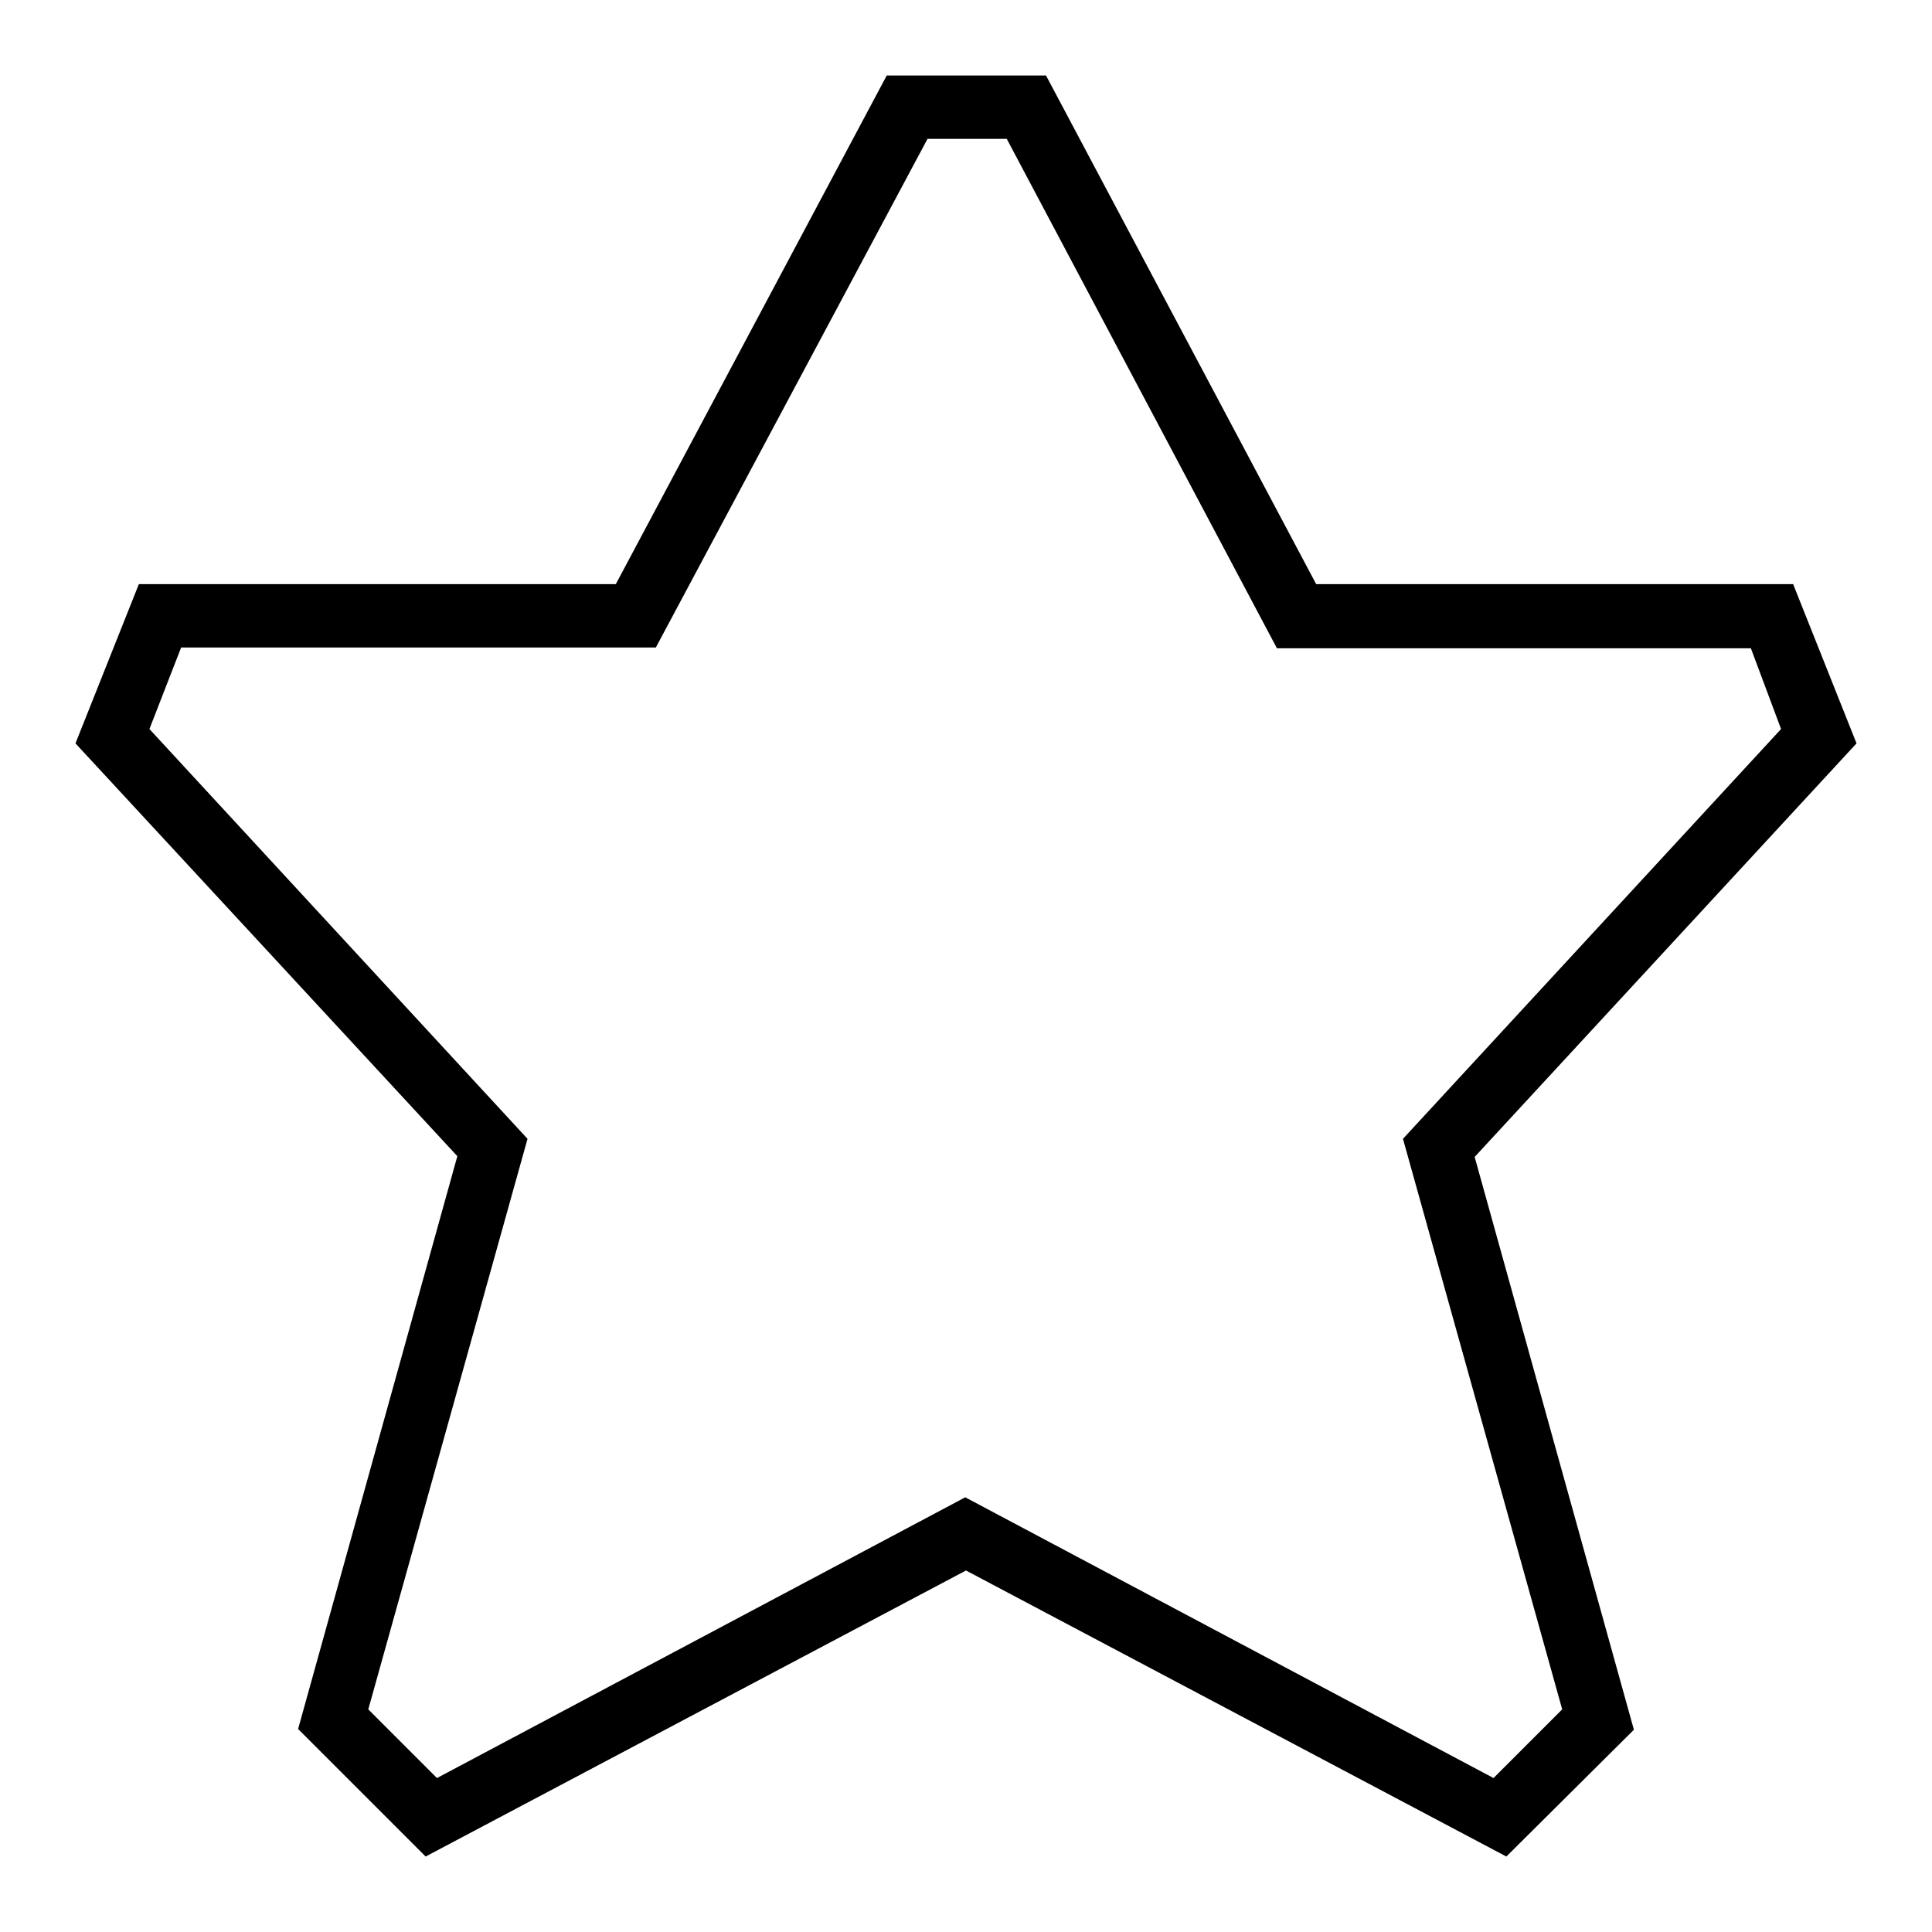
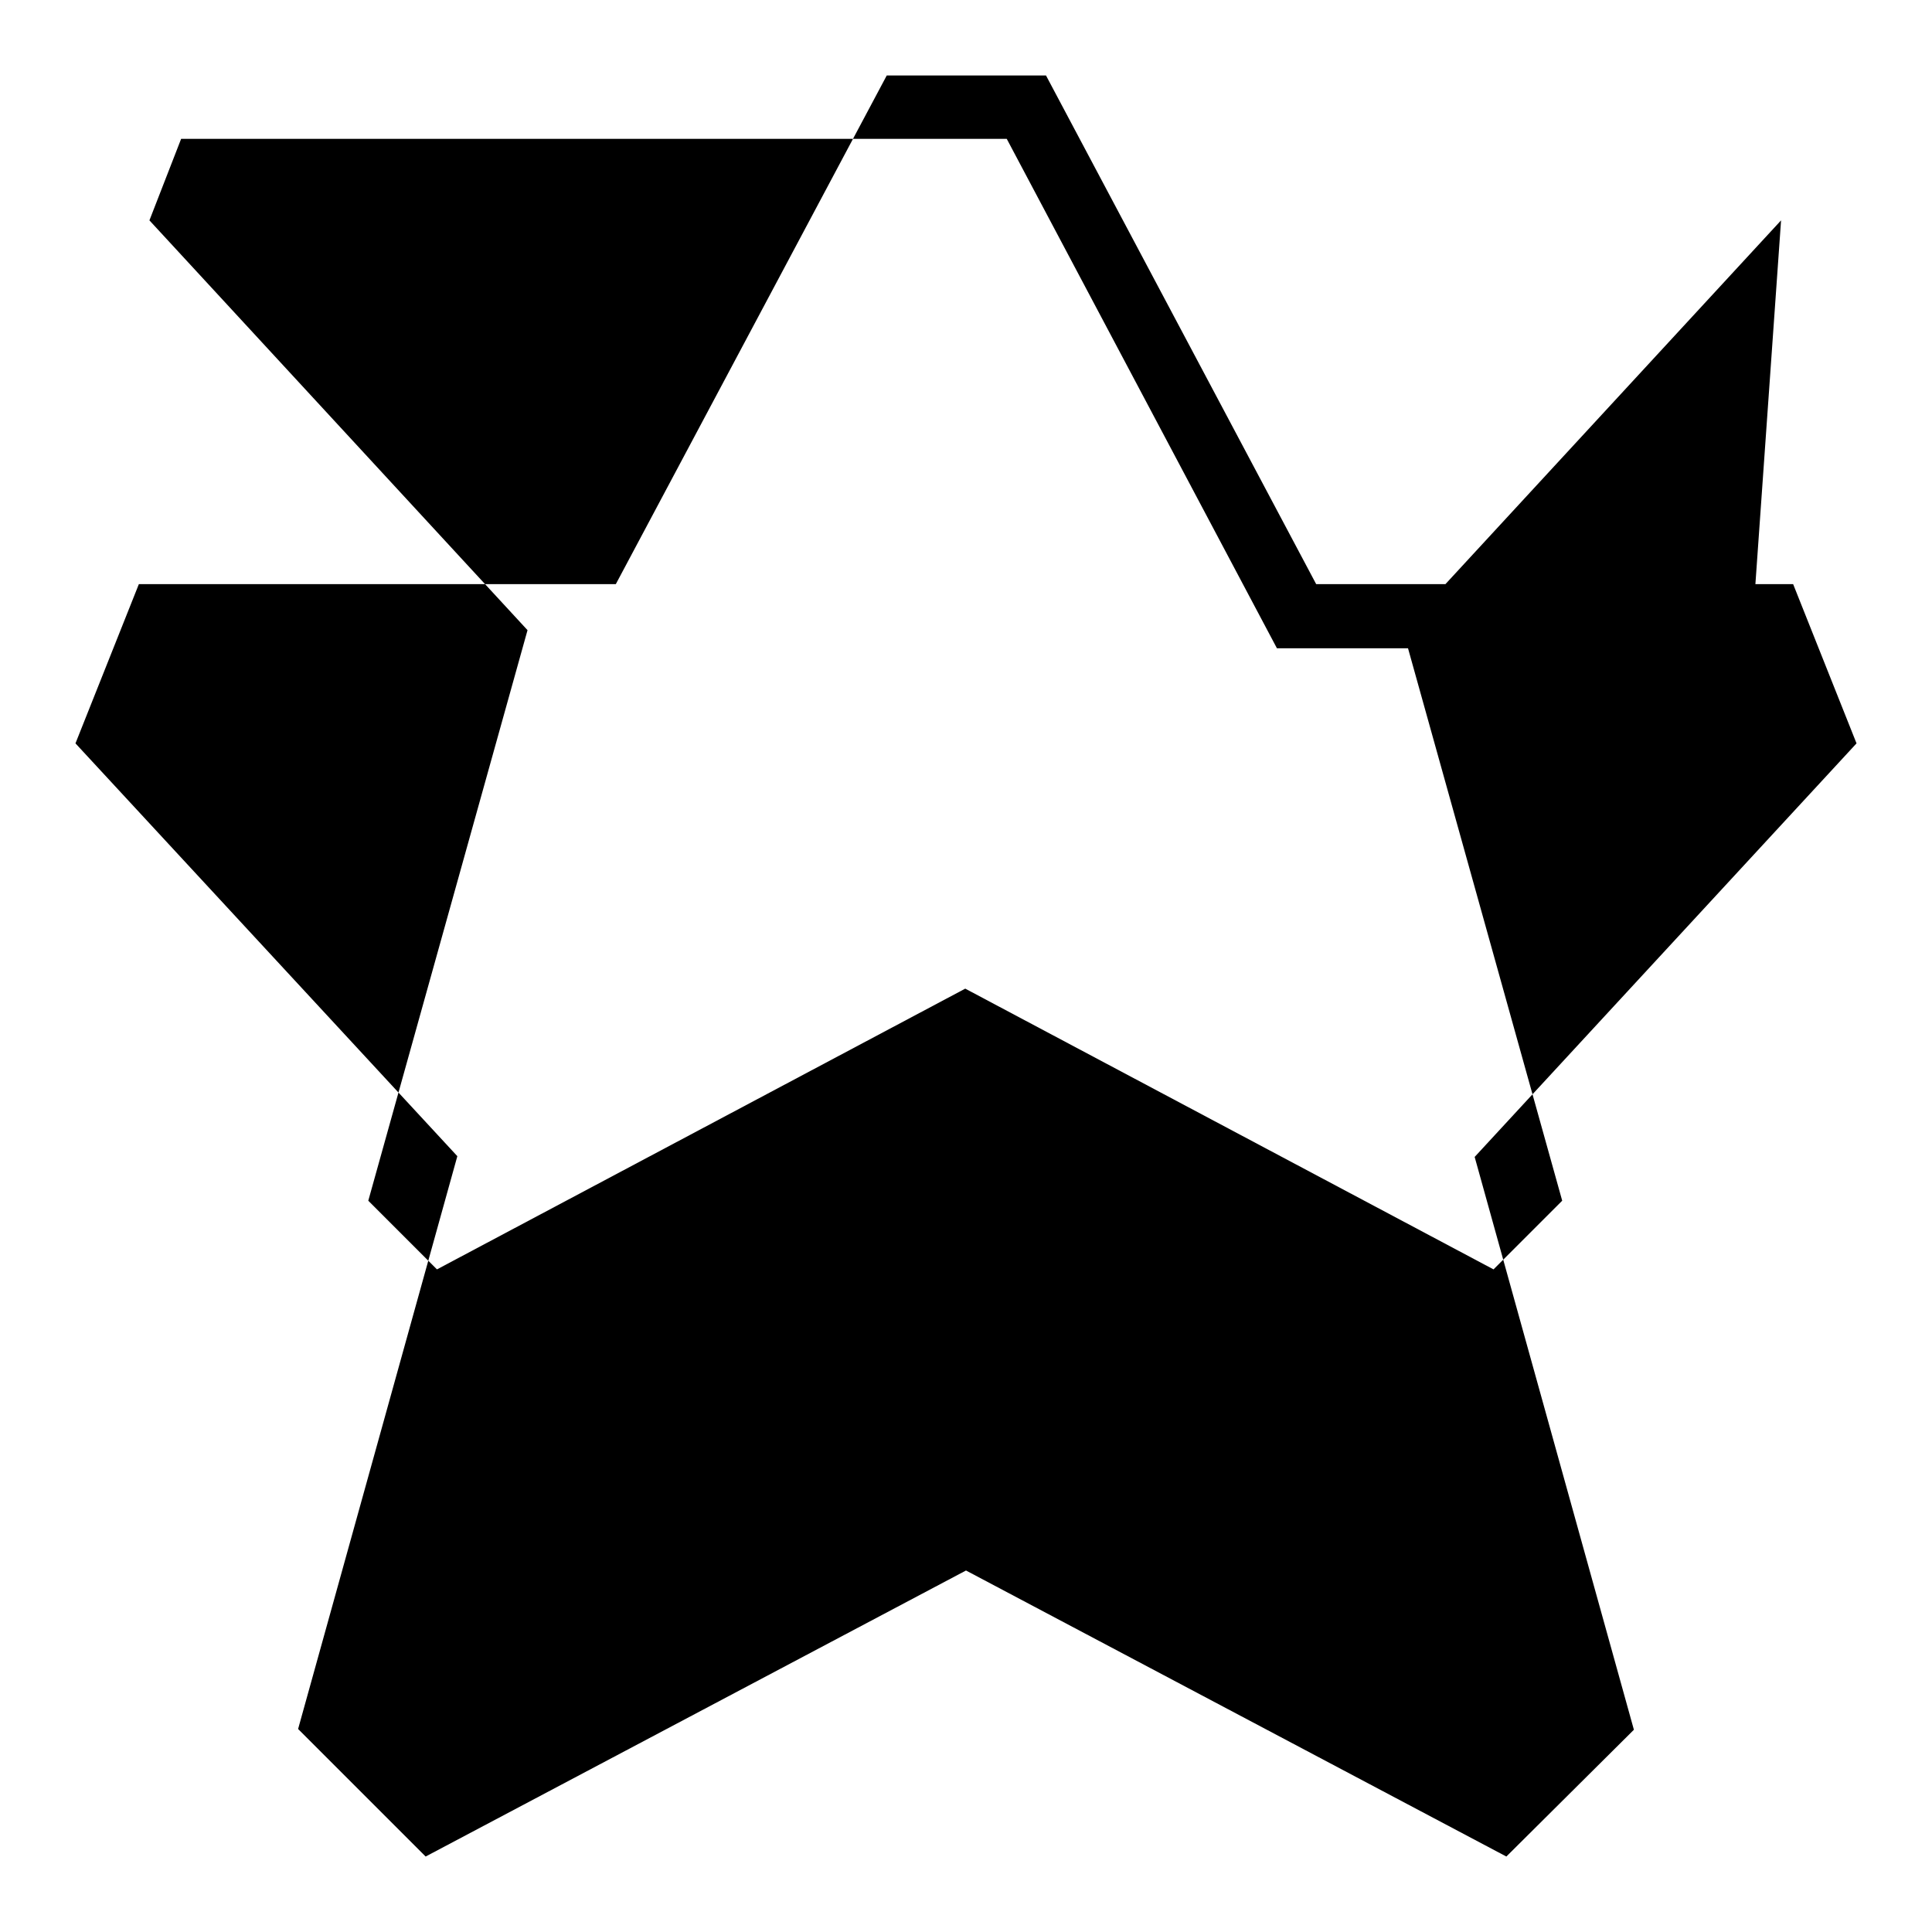
<svg xmlns="http://www.w3.org/2000/svg" version="1.1" x="0px" y="0px" viewBox="0 0 256 256" enable-background="new 0 0 256 256" xml:space="preserve">
  <g>
    <g>
      <g>
-         <path fill="#000000" d="M133.4,18.4h-10.5l-36,67.4H24l-4.2,10.8l50.1,54.3l-21.1,75.6l9.1,9.1l70-37.2l70,37.2l9.1-9.1l-21.1-75.6l50.1-54.3L232,85.9h-62.8L133.4,18.4z M117.5,10h21.1l35.8,67.4h63.2l8.4,21.1l-50.6,54.8l21.1,75.9L199.6,246L128,208.1L56.4,246l-16.9-16.9l21.1-75.9L10,98.5l8.4-21.1h63.2L117.5,10z" />
+         <path fill="#000000" d="M133.4,18.4h-10.5H24l-4.2,10.8l50.1,54.3l-21.1,75.6l9.1,9.1l70-37.2l70,37.2l9.1-9.1l-21.1-75.6l50.1-54.3L232,85.9h-62.8L133.4,18.4z M117.5,10h21.1l35.8,67.4h63.2l8.4,21.1l-50.6,54.8l21.1,75.9L199.6,246L128,208.1L56.4,246l-16.9-16.9l21.1-75.9L10,98.5l8.4-21.1h63.2L117.5,10z" />
      </g>
    </g>
  </g>
</svg>